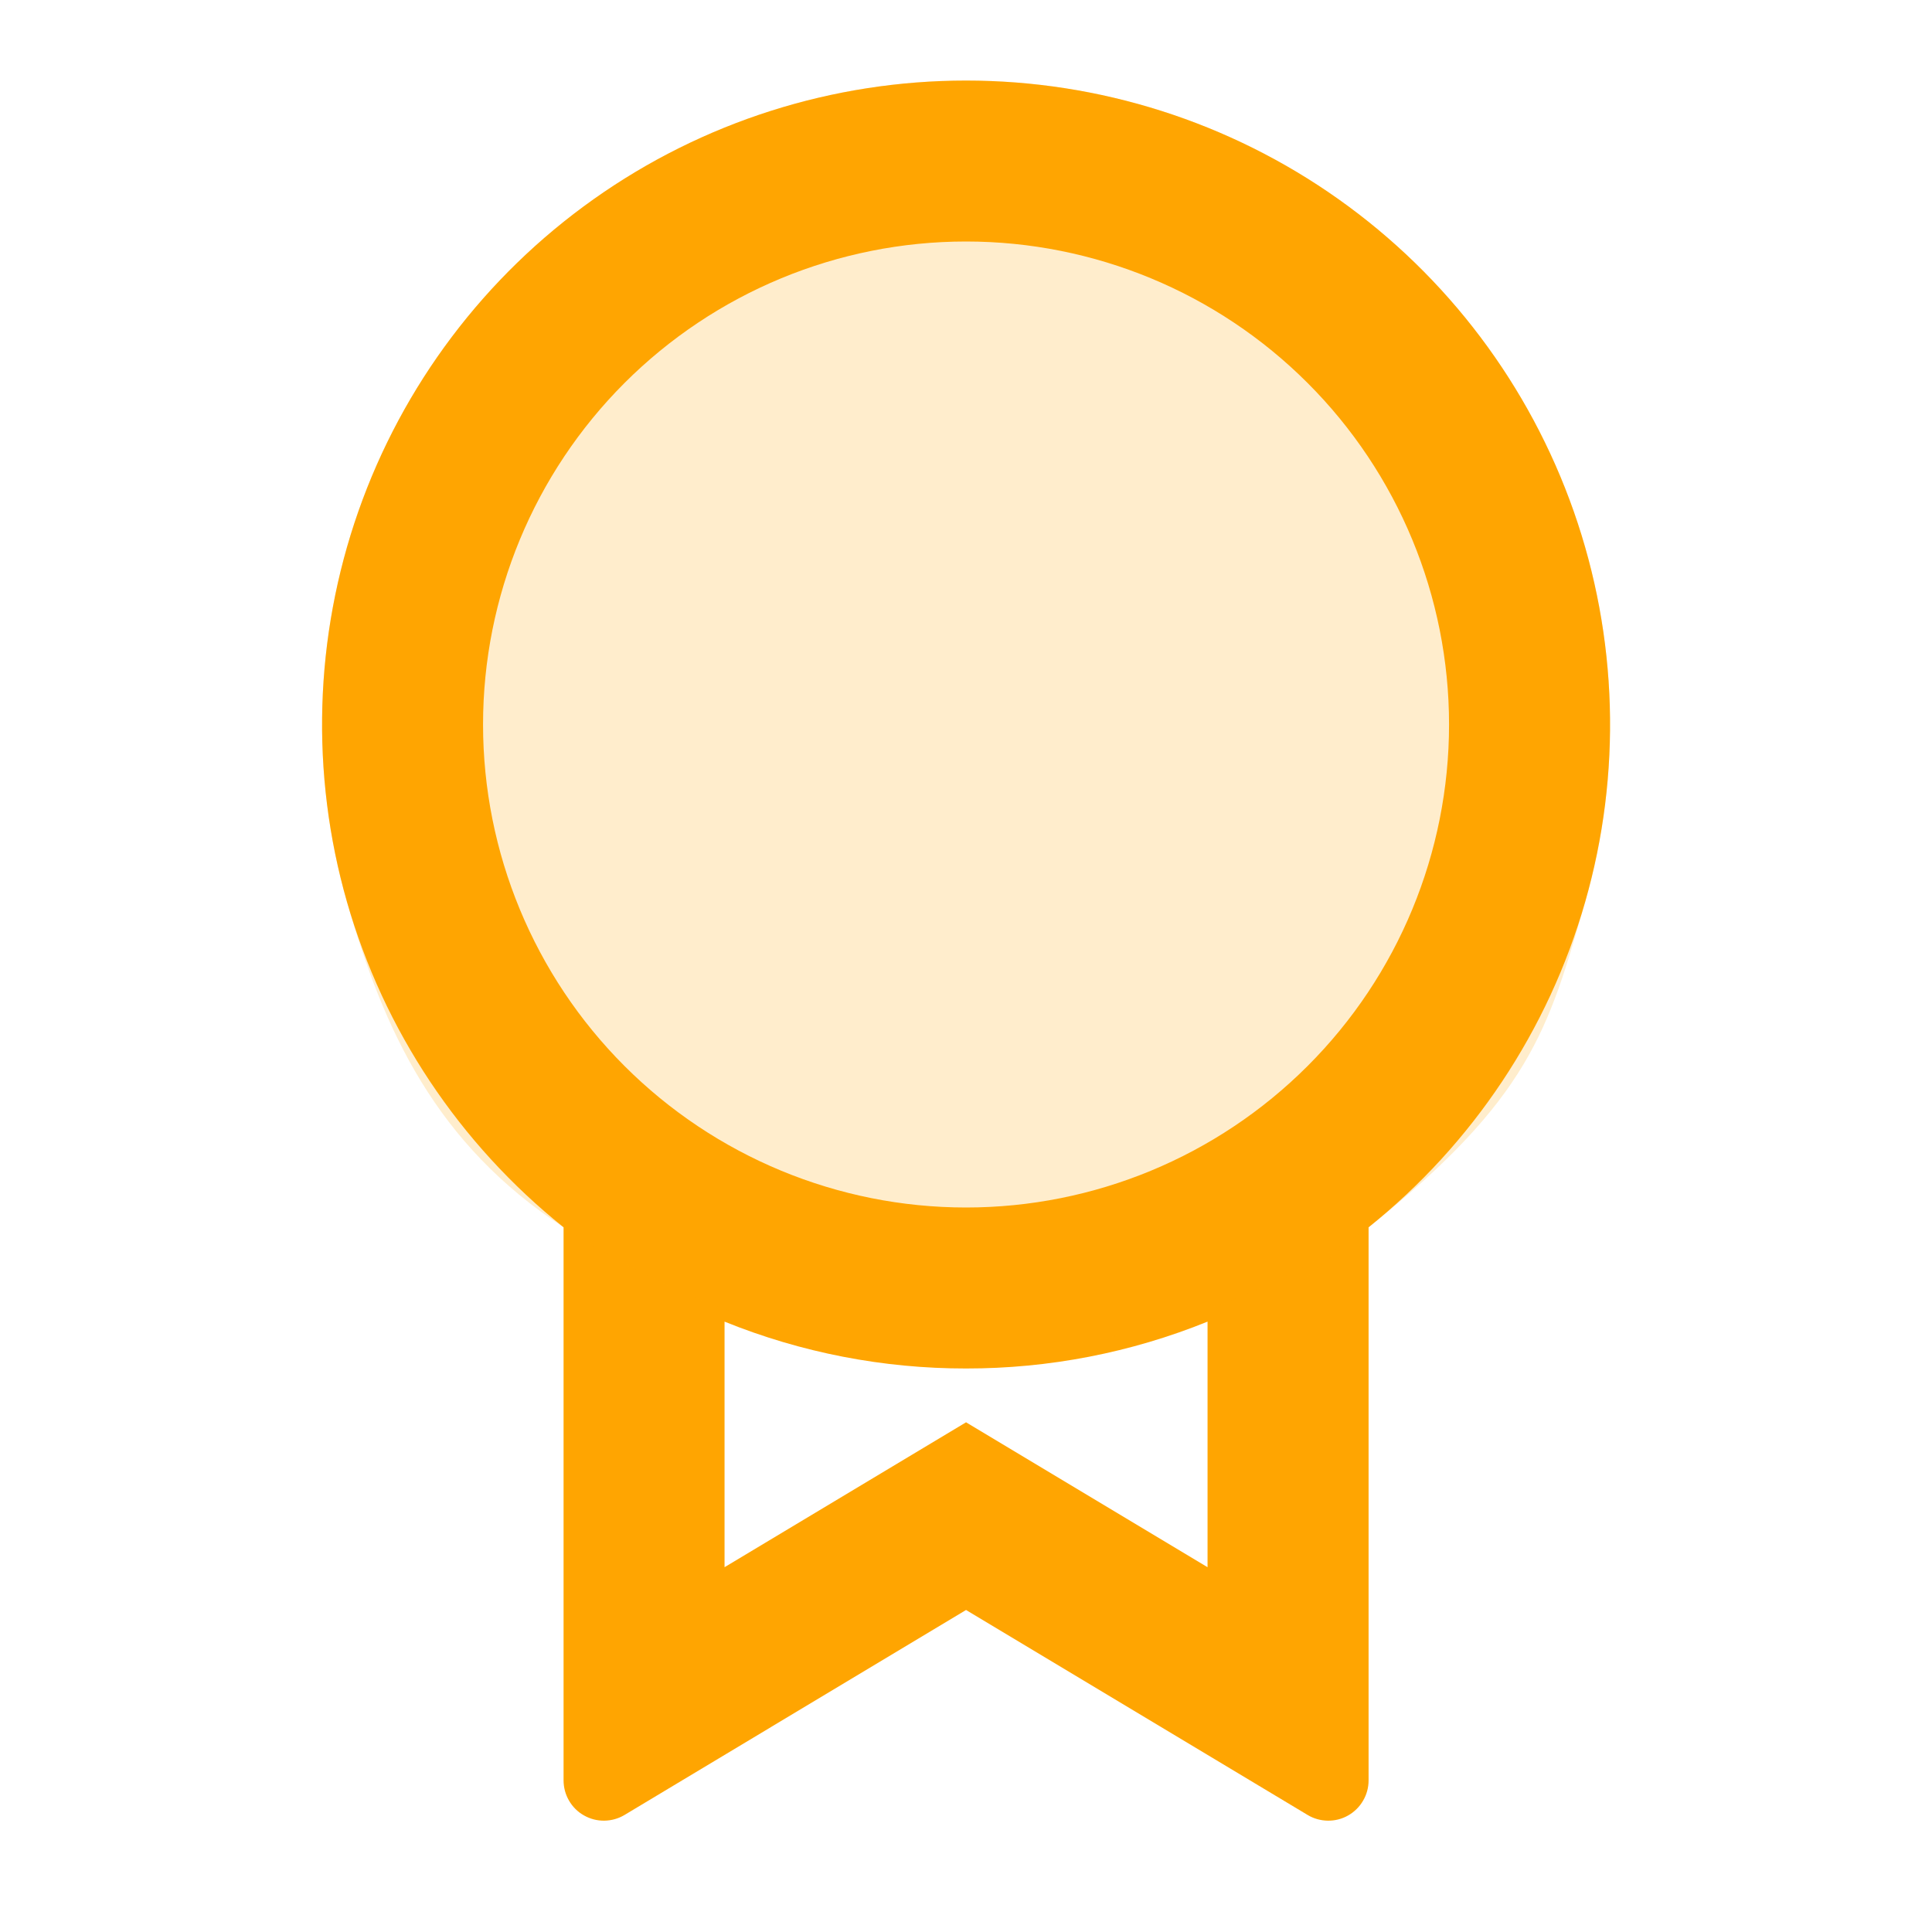
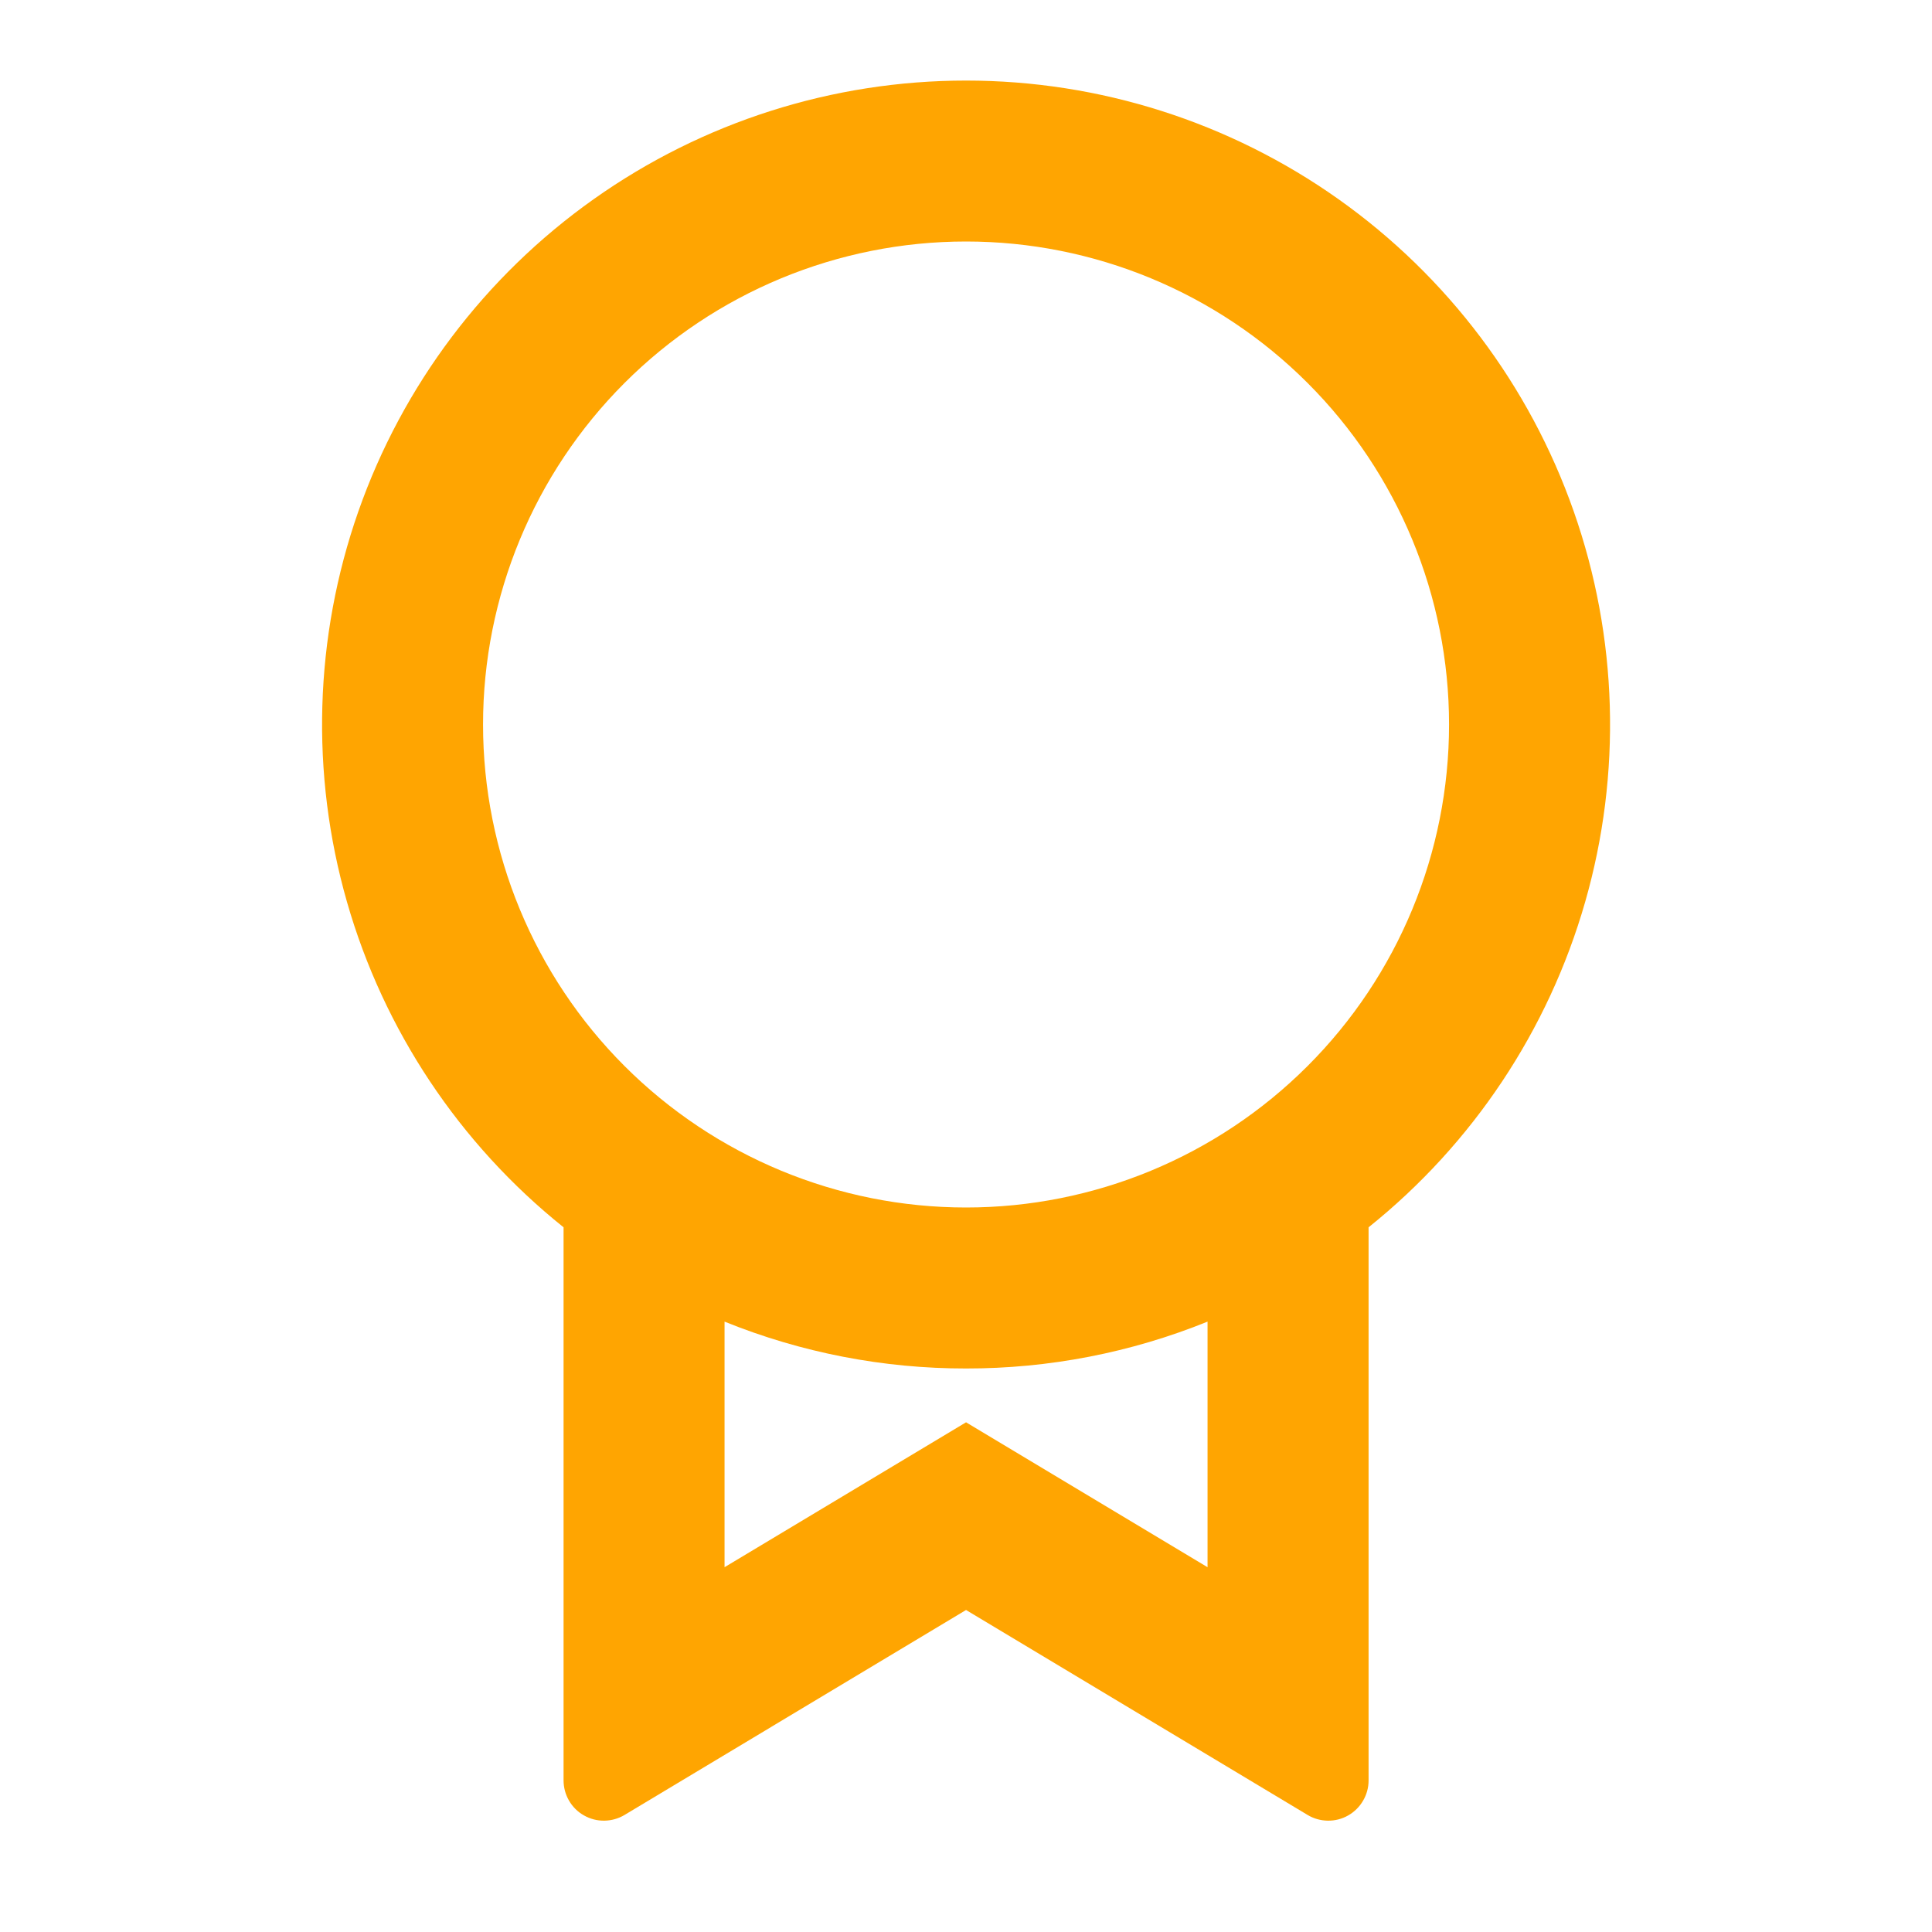
<svg xmlns="http://www.w3.org/2000/svg" width="40" height="40" viewBox="0 0 40 40" fill="none">
  <g clip-path="url(#clip0_294_3734)">
    <path d="M28.335 25.408V36.862C28.335 37.009 28.296 37.154 28.221 37.281C28.147 37.409 28.04 37.514 27.912 37.587C27.784 37.66 27.639 37.697 27.491 37.695C27.344 37.693 27.199 37.653 27.073 37.577L20.001 33.333L12.93 37.577C12.803 37.653 12.659 37.693 12.511 37.695C12.363 37.697 12.218 37.659 12.09 37.586C11.961 37.514 11.855 37.408 11.781 37.28C11.707 37.153 11.668 37.008 11.668 36.86V25.41C9.512 23.683 7.945 21.33 7.184 18.674C6.423 16.019 6.506 13.192 7.42 10.586C8.335 7.979 10.037 5.721 12.291 4.124C14.545 2.526 17.239 1.668 20.001 1.668C22.764 1.668 25.458 2.526 27.712 4.124C29.965 5.721 31.667 7.979 32.582 10.586C33.497 13.192 33.58 16.019 32.819 18.674C32.058 21.33 30.491 23.683 28.335 25.41V25.408ZM15.001 27.363V32.447L20.001 29.447L25.001 32.447V27.363C23.413 28.006 21.715 28.335 20.001 28.333C18.288 28.335 16.59 28.006 15.001 27.363ZM20.001 25C22.654 25 25.197 23.946 27.072 22.071C28.948 20.196 30.001 17.652 30.001 15C30.001 12.348 28.948 9.804 27.072 7.929C25.197 6.054 22.654 5 20.001 5C17.349 5 14.806 6.054 12.93 7.929C11.055 9.804 10.001 12.348 10.001 15C10.001 17.652 11.055 20.196 12.93 22.071C14.806 23.946 17.349 25 20.001 25Z" fill="#FFA501" />
-     <path d="M28.335 25.408C28.335 25.408 20.626 31.25 11.668 25.41C9.021 23.684 7.945 21.33 7.184 18.674C6.423 16.018 6.506 13.192 7.42 10.585C8.335 7.979 10.037 5.721 12.291 4.124C14.545 2.526 17.239 1.668 20.001 1.668C22.764 1.668 25.458 2.526 27.712 4.124C29.965 5.721 31.667 7.979 32.582 10.585C33.497 13.192 33.58 16.018 32.819 18.674C32.058 21.33 31.668 22.741 28.335 25.41C25.001 28.078 28.335 25.408 28.335 25.408Z" fill="#FFA501" fill-opacity="0.2" />
  </g>
  <defs>
    <clipPath id="clip0_294_3734">
      <rect width="40" height="40" fill="white" />
    </clipPath>
  </defs>
</svg>